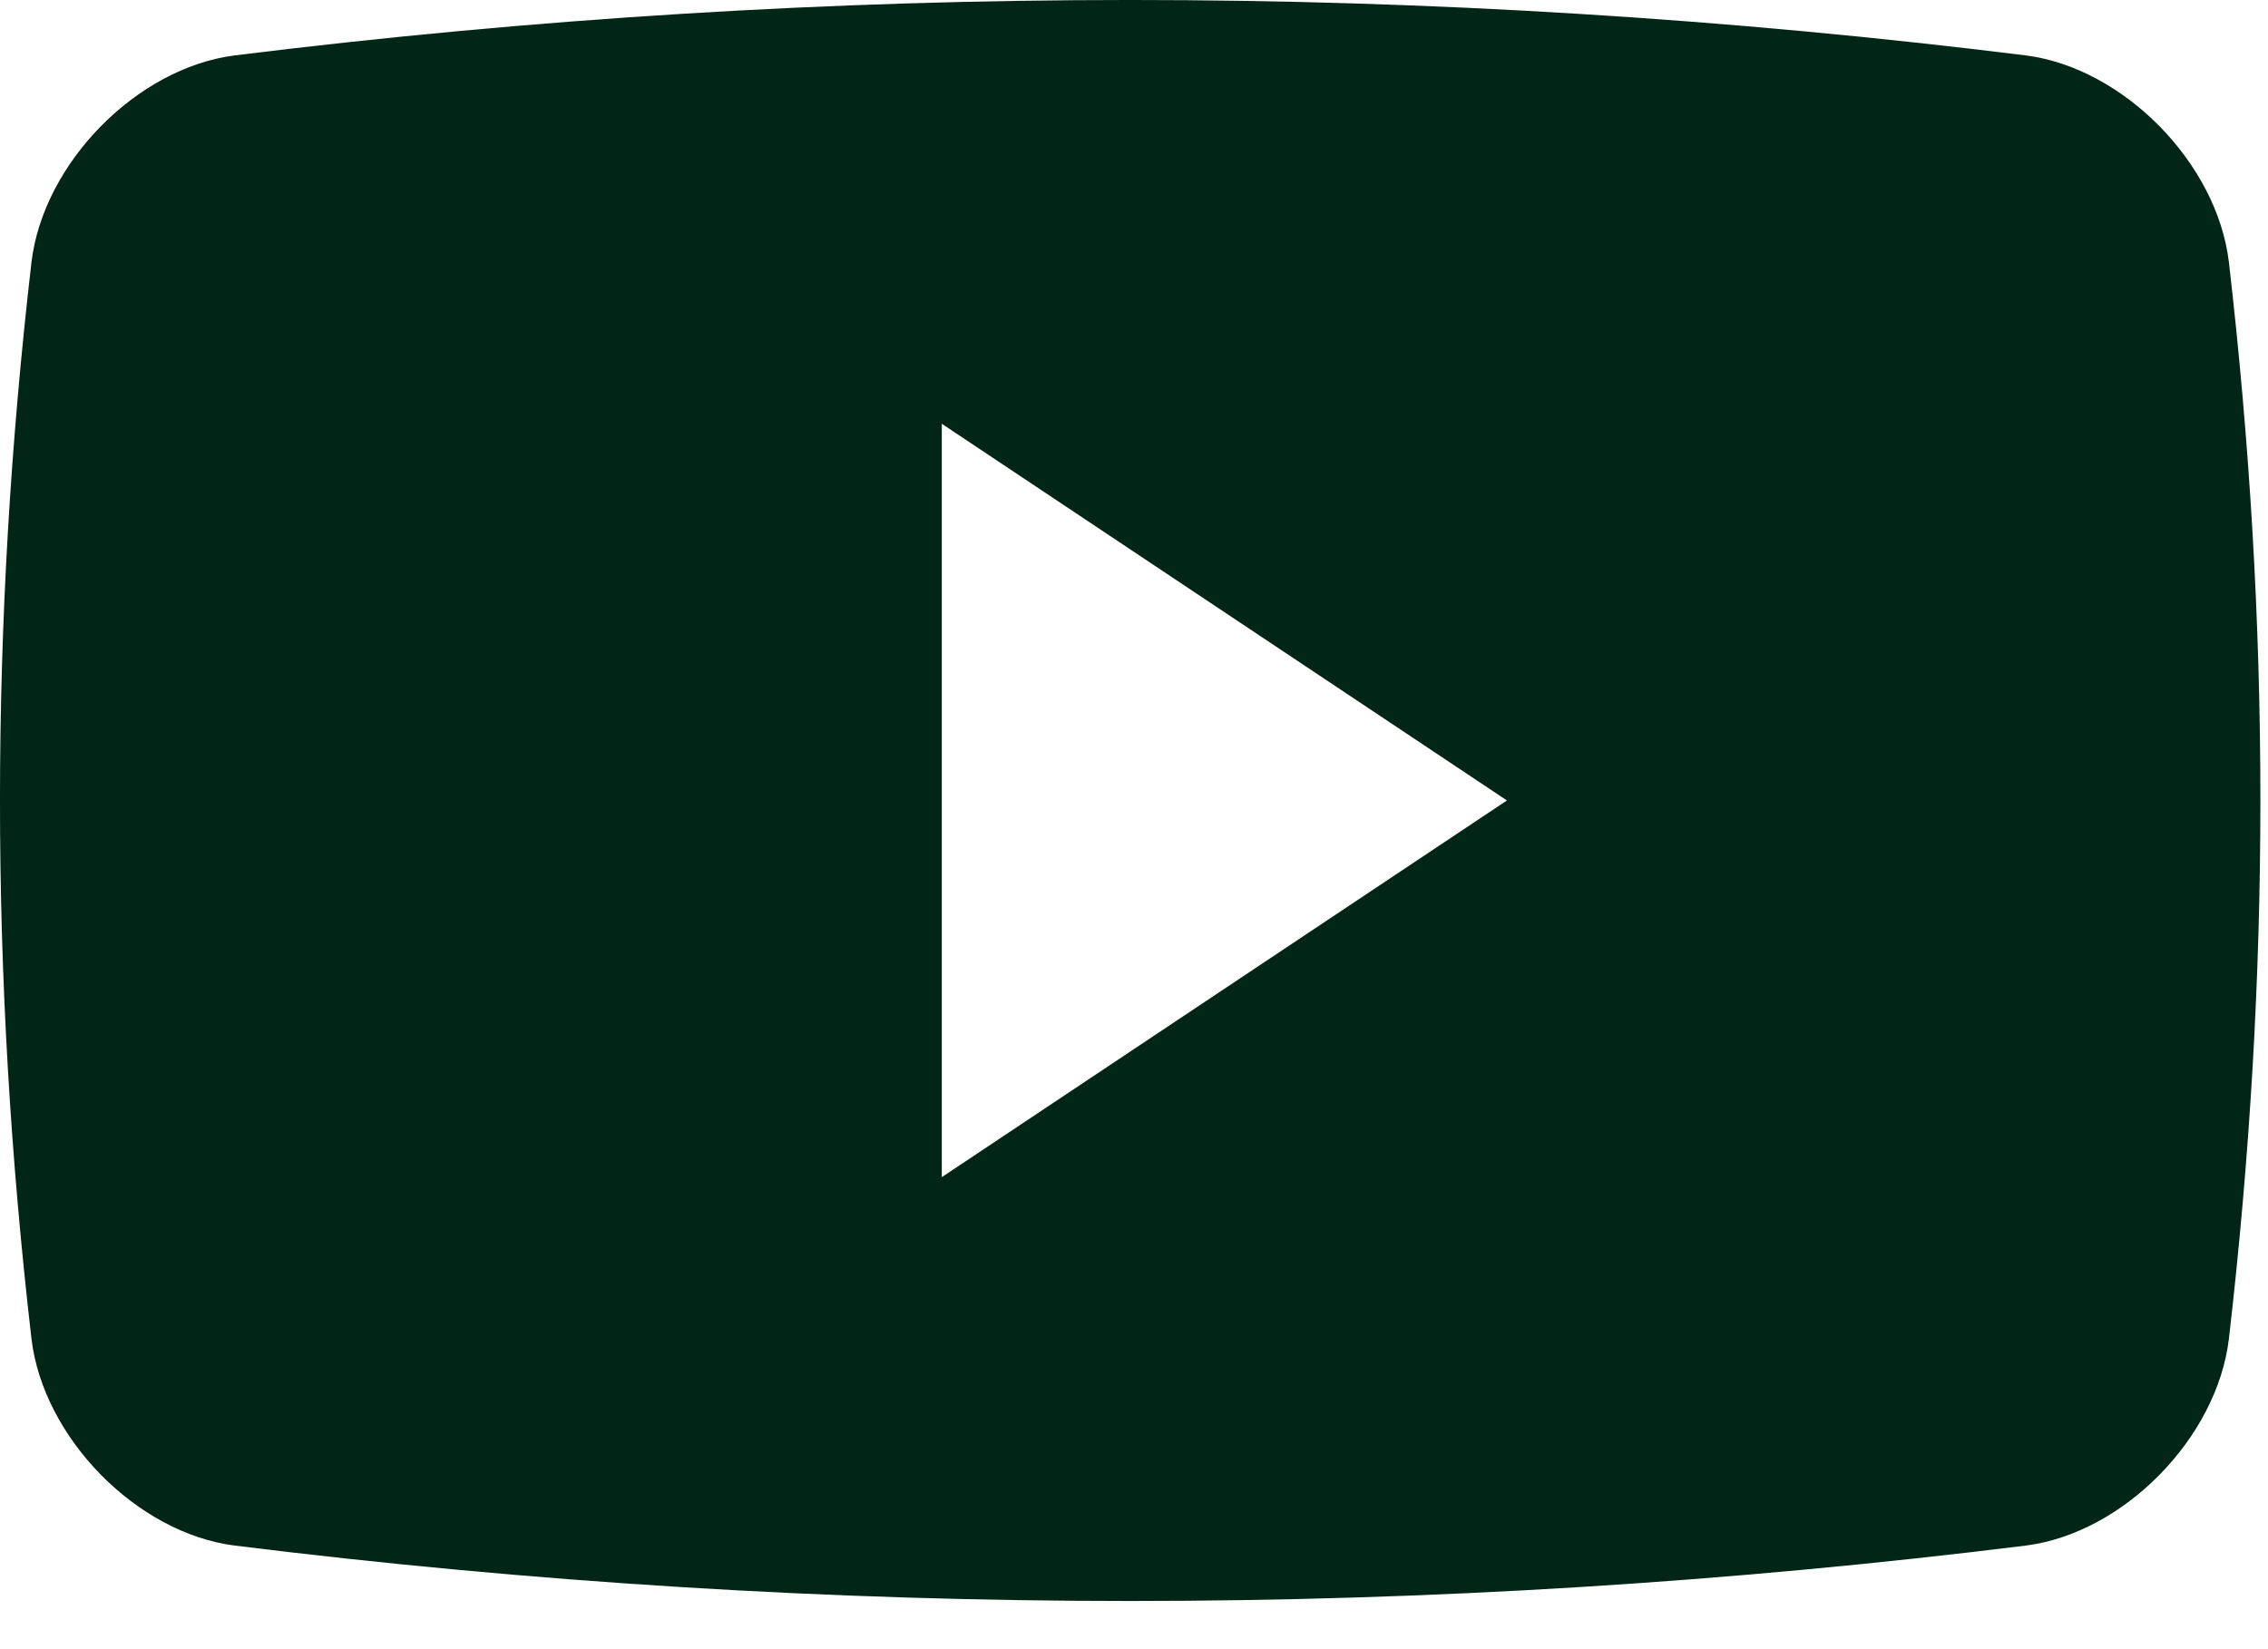
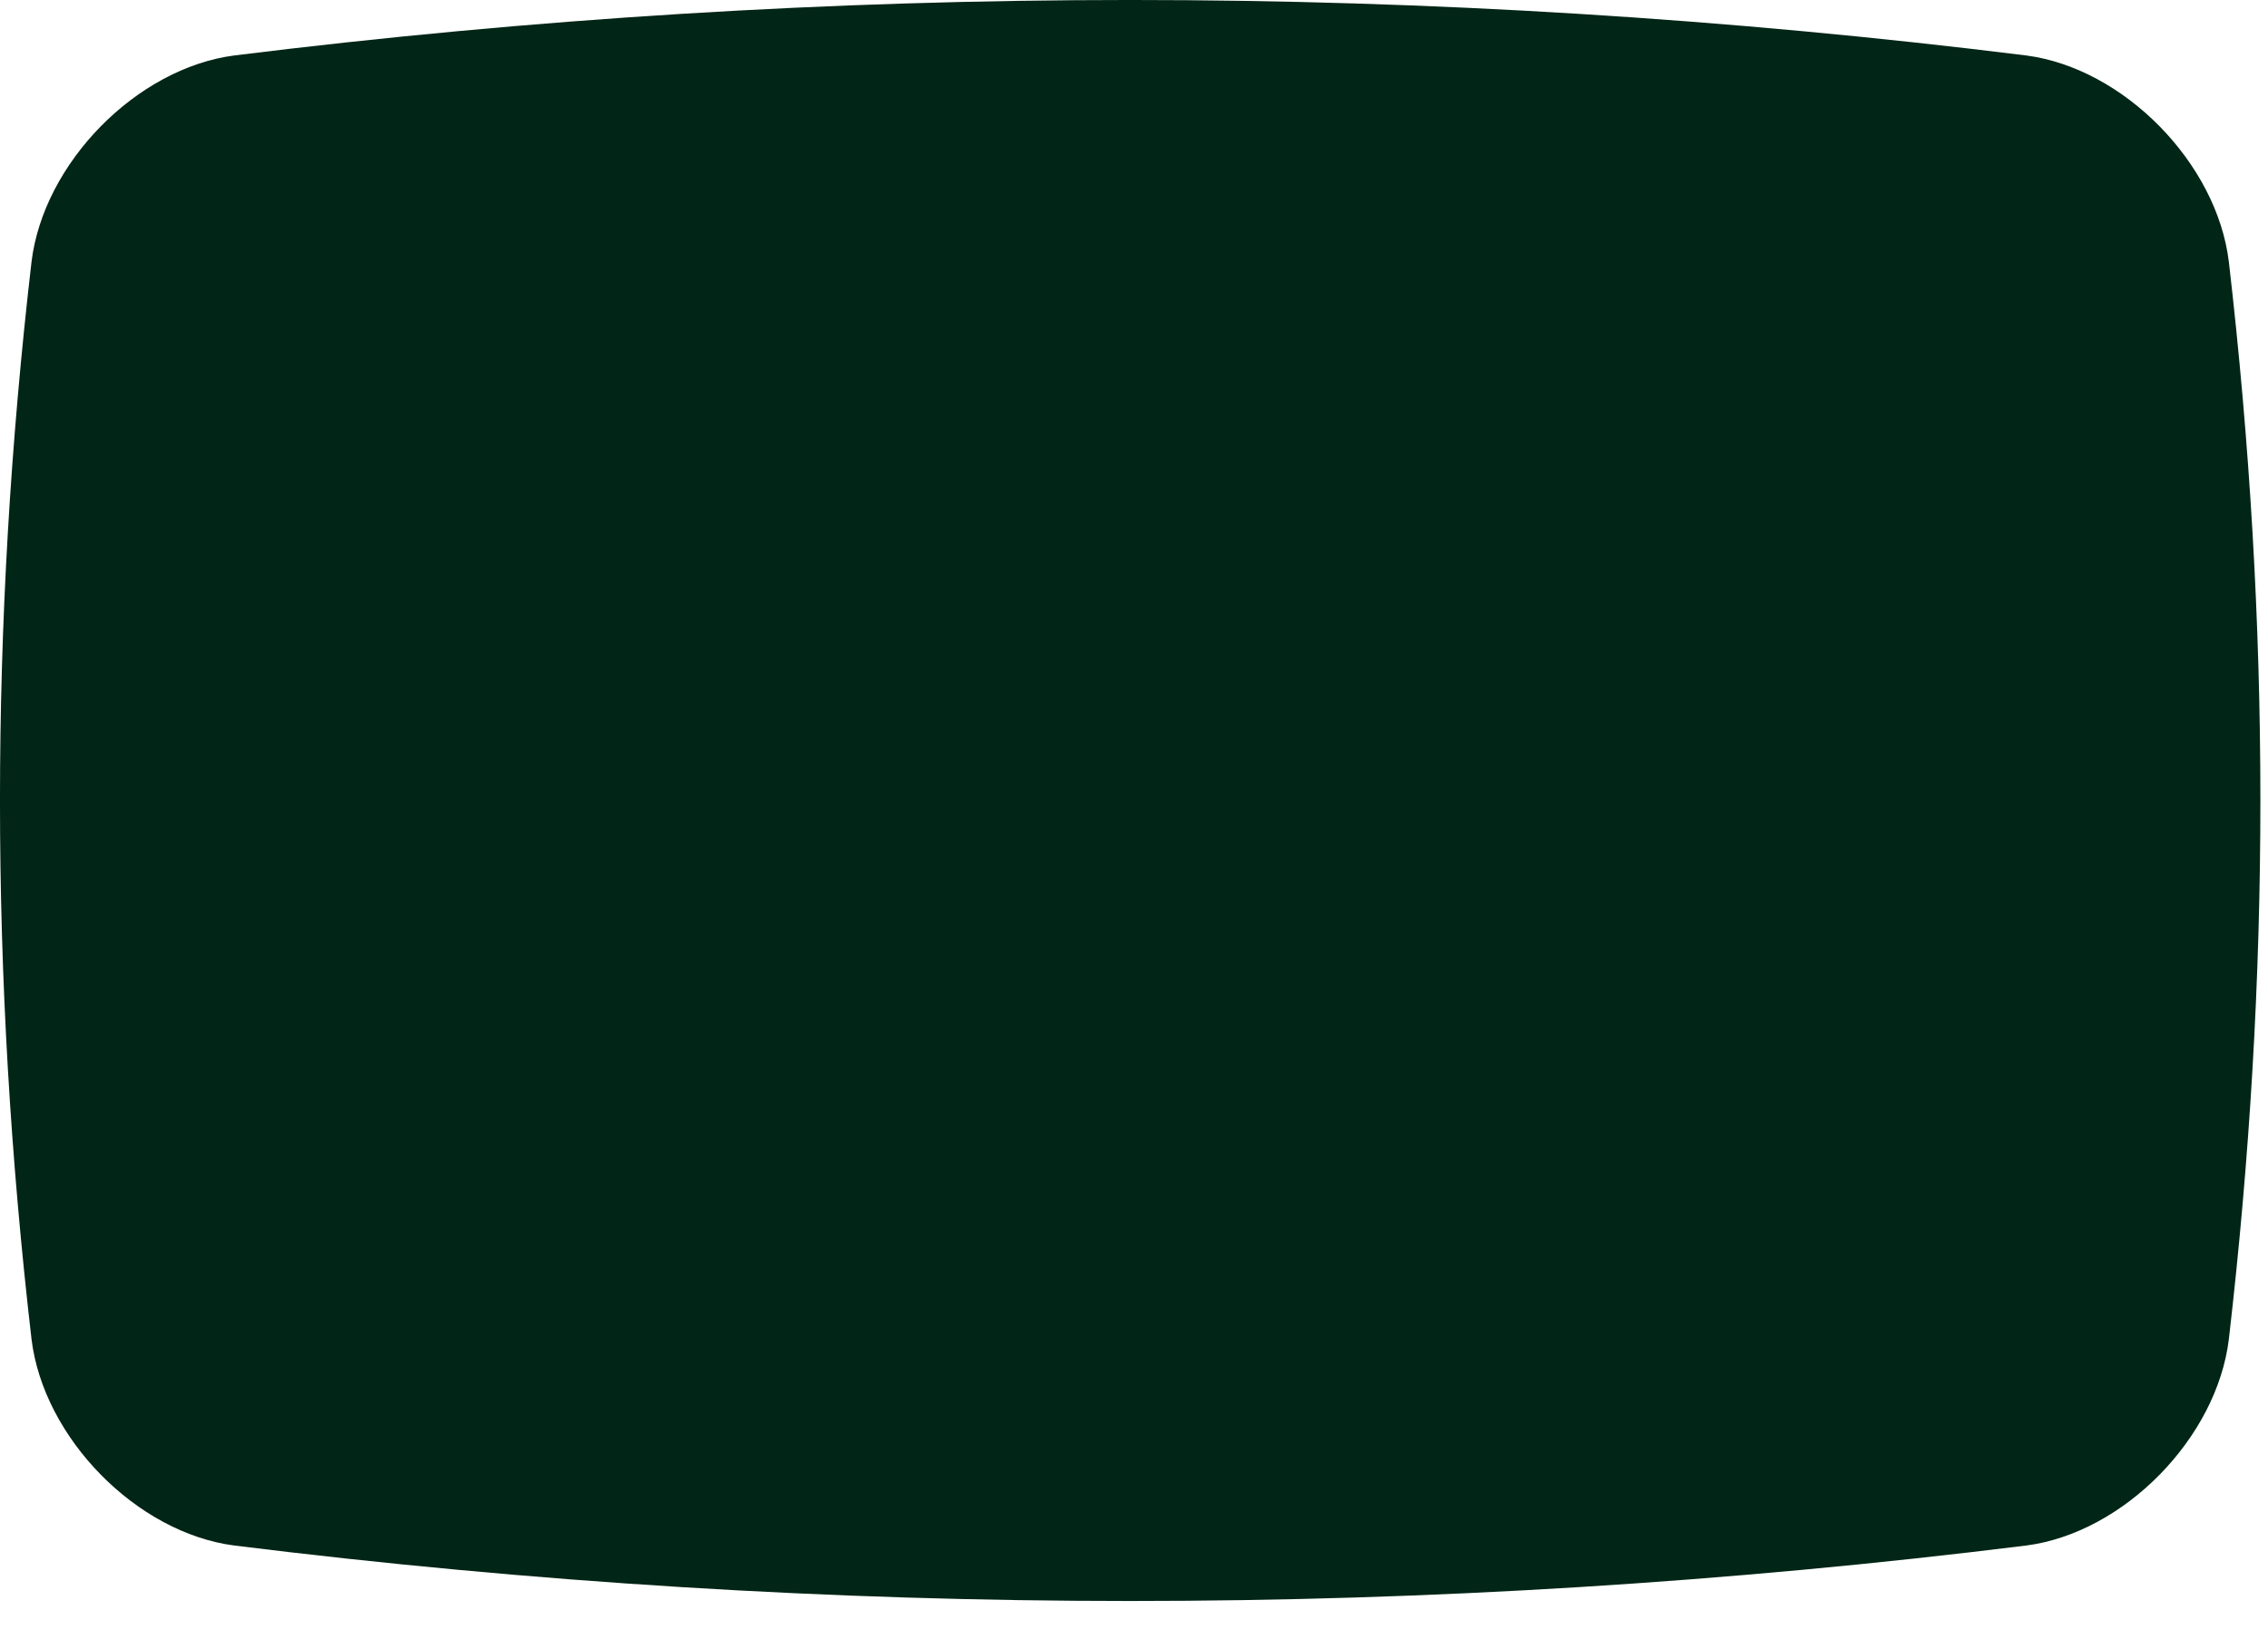
<svg xmlns="http://www.w3.org/2000/svg" width="44" height="32" viewBox="0 0 44 32" fill="none">
-   <path fill-rule="evenodd" clip-rule="evenodd" d="M39.308 1.076C41.202 1.323 43.011 3.164 43.241 5.084C44.056 12.121 44.056 18.946 43.241 25.981C43.011 27.901 41.202 29.745 39.308 29.989C27.763 31.424 16.088 31.424 4.546 29.989C2.651 29.744 0.842 27.901 0.611 25.981C-0.204 18.945 -0.204 12.121 0.611 5.084C0.842 3.164 2.651 1.322 4.546 1.076C16.088 -0.359 27.763 -0.359 39.308 1.076ZM18.271 8.223V22.841L29.235 15.532L18.271 8.223Z" fill="#012516" />
+   <path fill-rule="evenodd" clip-rule="evenodd" d="M39.308 1.076C41.202 1.323 43.011 3.164 43.241 5.084C44.056 12.121 44.056 18.946 43.241 25.981C43.011 27.901 41.202 29.745 39.308 29.989C27.763 31.424 16.088 31.424 4.546 29.989C2.651 29.744 0.842 27.901 0.611 25.981C-0.204 18.945 -0.204 12.121 0.611 5.084C0.842 3.164 2.651 1.322 4.546 1.076C16.088 -0.359 27.763 -0.359 39.308 1.076ZM18.271 8.223V22.841L18.271 8.223Z" fill="#012516" />
</svg>